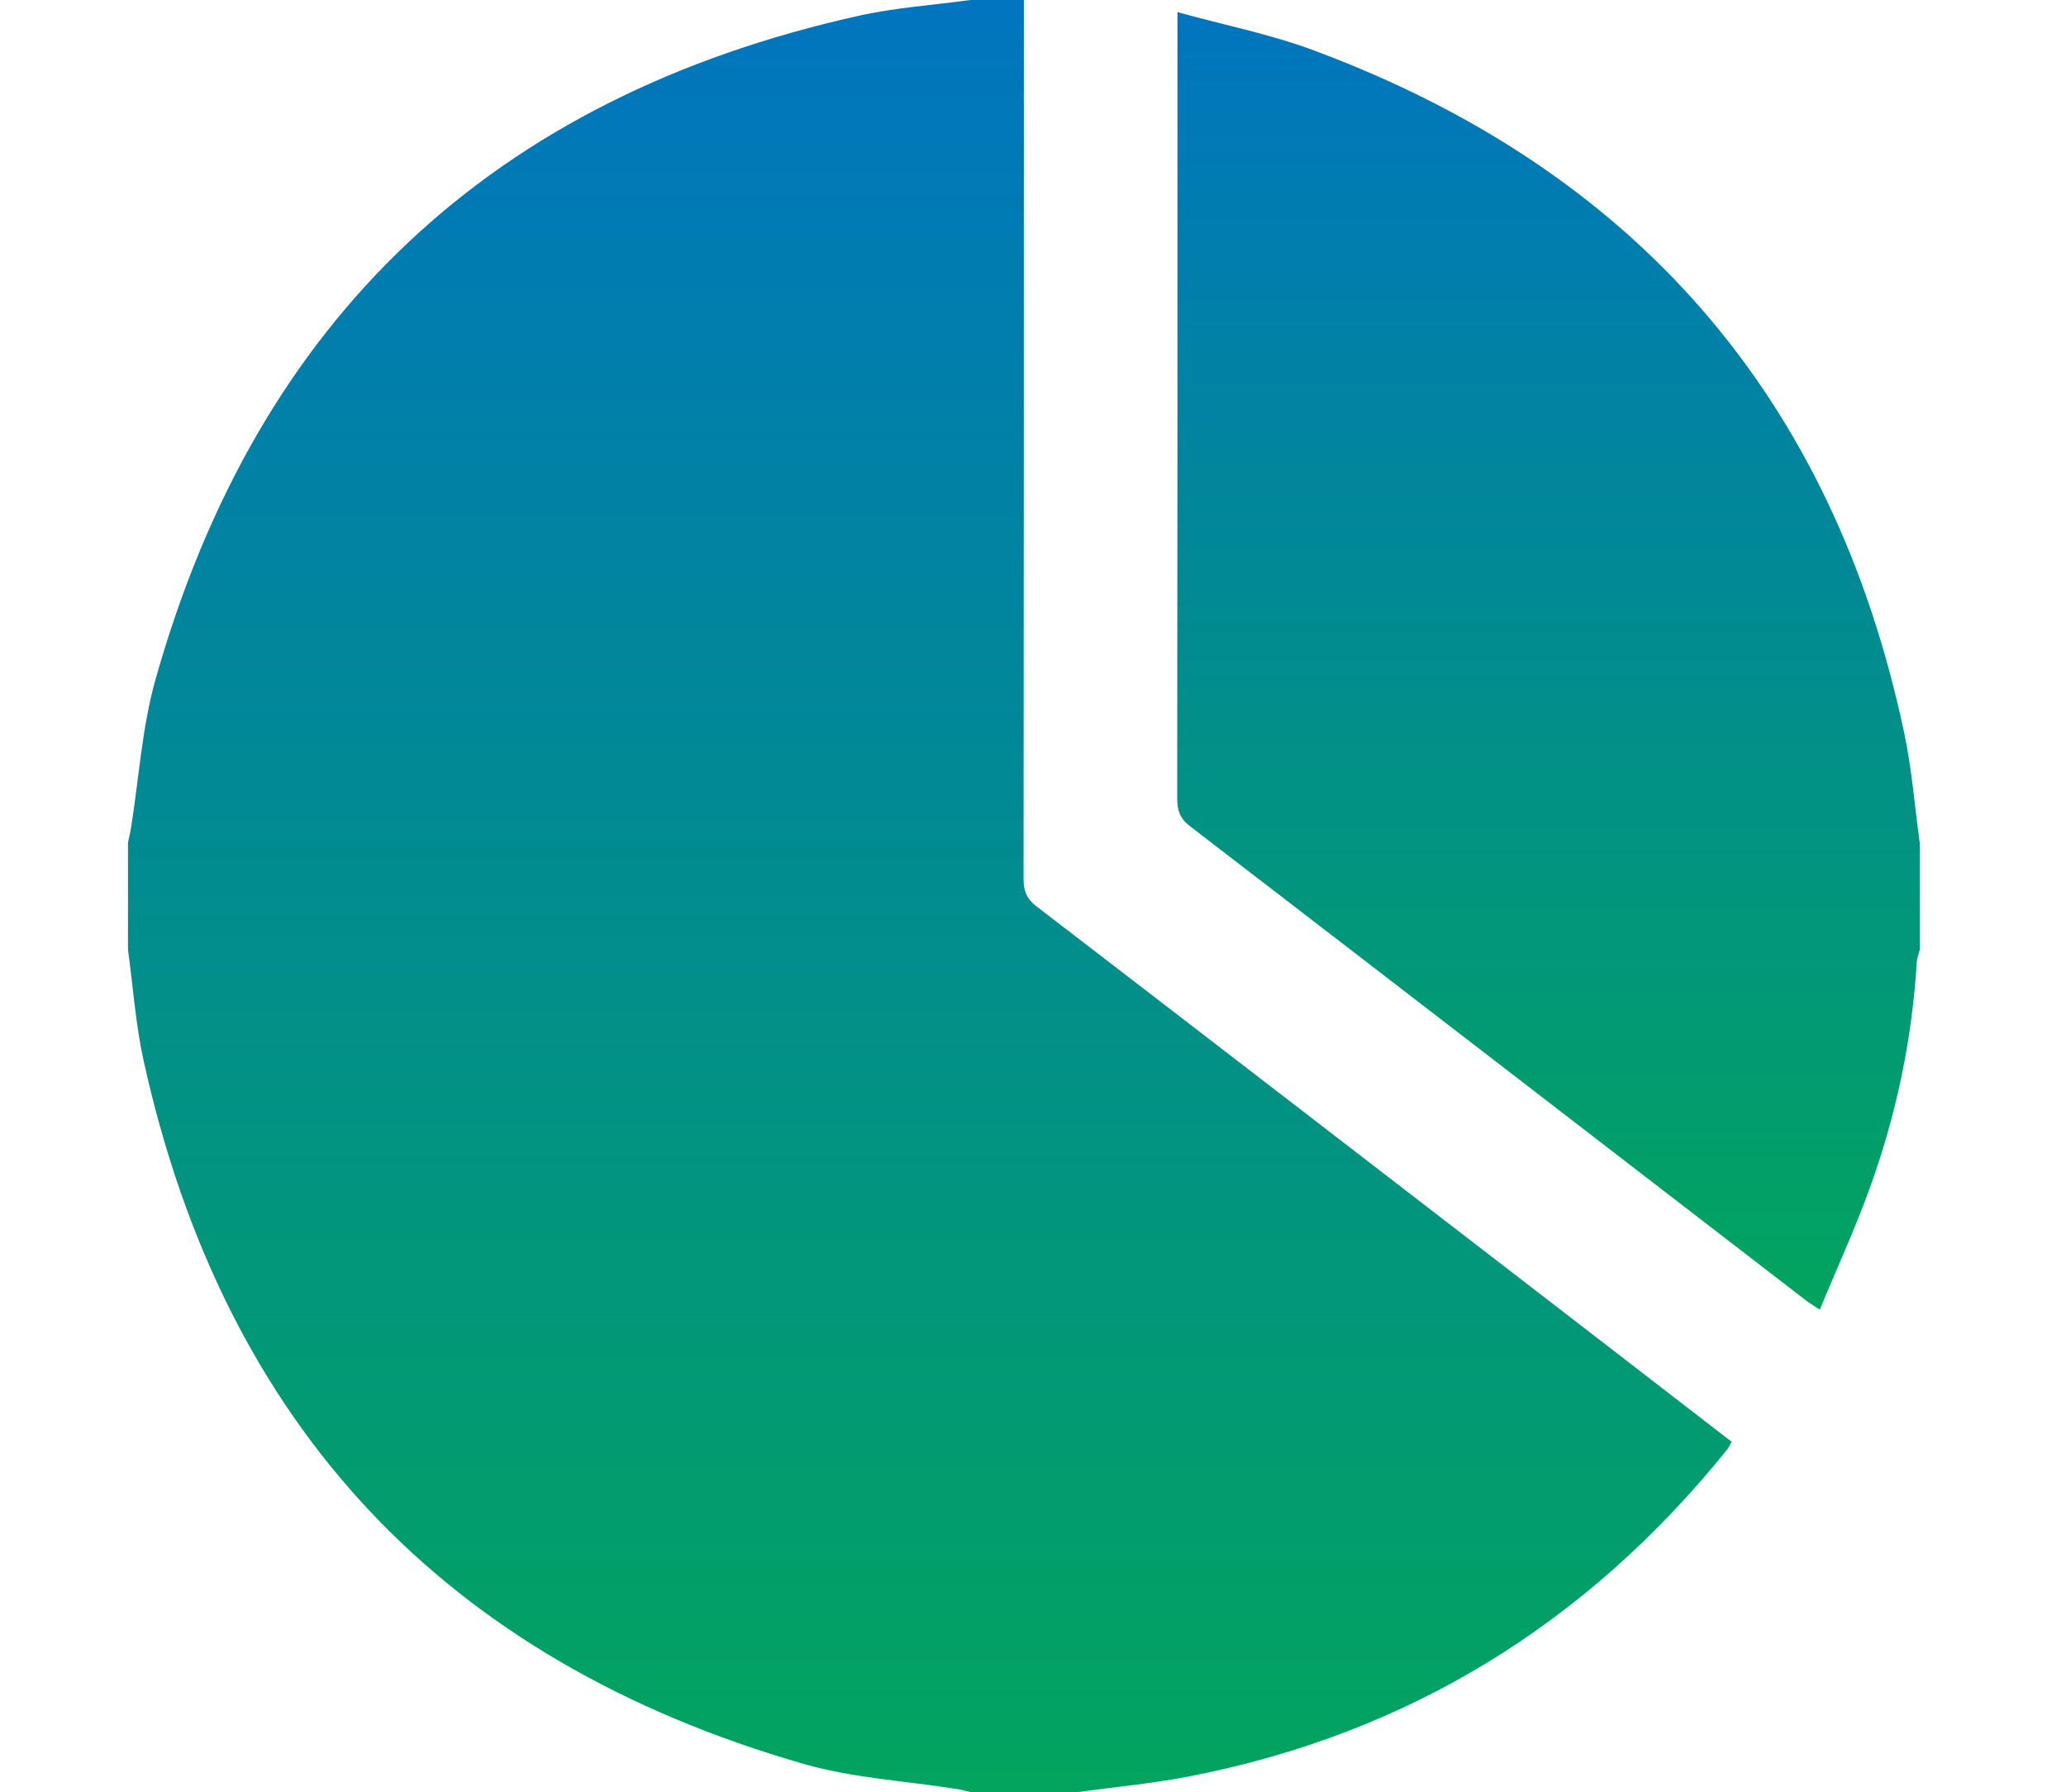
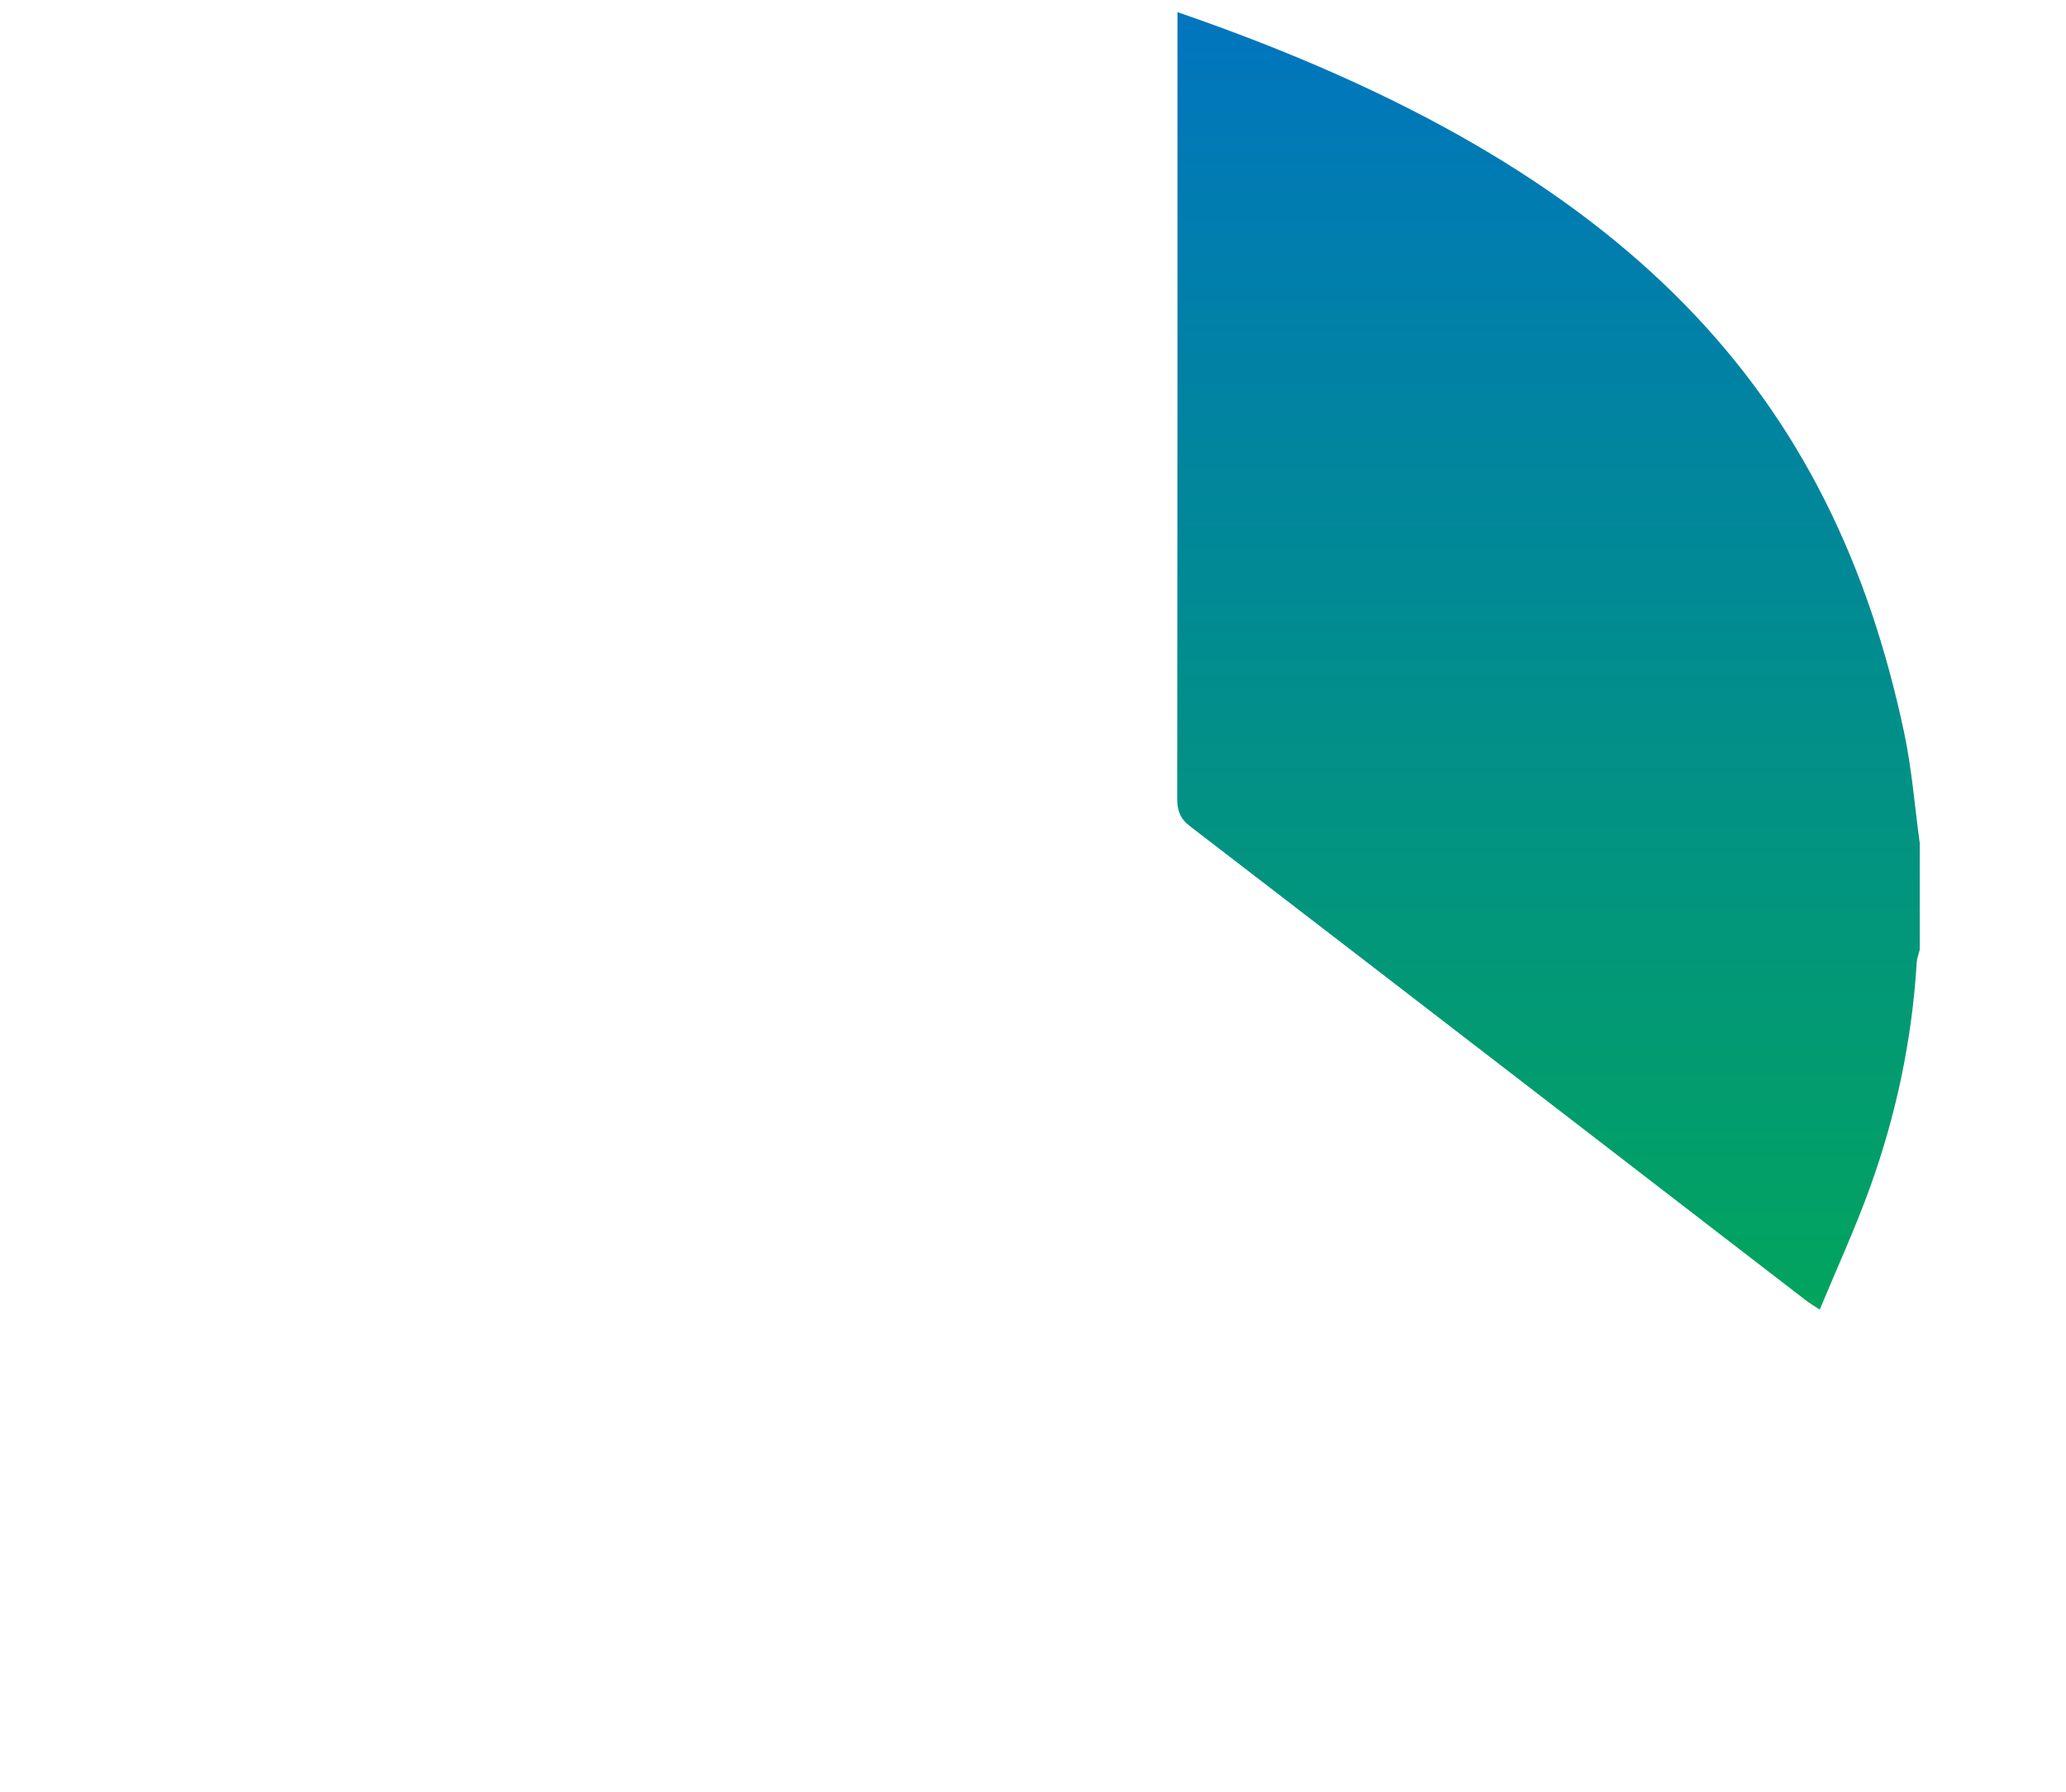
<svg xmlns="http://www.w3.org/2000/svg" width="113" height="98" viewBox="0 0 113 98" fill="none">
-   <path d="M53.068 0C54.046 0 55.022 0 56 0C56 16.019 56 32.036 55.983 48.056C55.983 48.707 56.145 49.142 56.678 49.553C66.581 57.156 76.467 64.776 86.357 72.394C89.14 74.539 91.919 76.687 94.71 78.84C94.605 79.026 94.551 79.158 94.467 79.265C86.805 88.774 77.03 94.819 65.015 97.146C63.007 97.533 60.961 97.719 58.934 98H53.071C52.838 97.944 52.608 97.872 52.373 97.835C49.565 97.388 46.671 97.238 43.957 96.457C24.33 90.811 12.262 77.971 7.856 58.008C7.417 56.017 7.279 53.959 7 51.932C7 49.978 7 48.022 7 46.068C7.057 45.798 7.126 45.53 7.168 45.26C7.601 42.555 7.766 39.774 8.506 37.154C14.076 17.395 26.96 5.298 46.998 0.856C48.987 0.415 51.044 0.279 53.068 0Z" fill="url(#paint0_linear_899_981)" />
-   <path d="M105 46.068V51.932C104.944 52.166 104.849 52.399 104.835 52.635C104.579 56.867 103.708 60.98 102.272 64.956C101.467 67.186 100.471 69.35 99.531 71.615C99.151 71.364 98.971 71.261 98.808 71.136C87.565 62.479 76.327 53.816 65.073 45.17C64.542 44.762 64.387 44.316 64.387 43.664C64.405 29.775 64.401 15.887 64.401 1.998C64.401 1.633 64.401 1.271 64.401 0.664C67.013 1.384 69.481 1.872 71.81 2.737C89.402 9.266 100.261 21.683 104.152 40.086C104.569 42.052 104.722 44.073 104.996 46.068H105Z" fill="url(#paint1_linear_899_981)" />
+   <path d="M105 46.068V51.932C104.944 52.166 104.849 52.399 104.835 52.635C104.579 56.867 103.708 60.98 102.272 64.956C101.467 67.186 100.471 69.35 99.531 71.615C99.151 71.364 98.971 71.261 98.808 71.136C87.565 62.479 76.327 53.816 65.073 45.17C64.542 44.762 64.387 44.316 64.387 43.664C64.405 29.775 64.401 15.887 64.401 1.998C64.401 1.633 64.401 1.271 64.401 0.664C89.402 9.266 100.261 21.683 104.152 40.086C104.569 42.052 104.722 44.073 104.996 46.068H105Z" fill="url(#paint1_linear_899_981)" />
  <defs>
    <linearGradient id="paint0_linear_899_981" x1="50.855" y1="0" x2="50.855" y2="98" gradientUnits="userSpaceOnUse">
      <stop stop-color="#0175BF" />
      <stop offset="1" stop-color="#02A45E" />
    </linearGradient>
    <linearGradient id="paint1_linear_899_981" x1="84.693" y1="0.664" x2="84.693" y2="71.615" gradientUnits="userSpaceOnUse">
      <stop stop-color="#0175BF" />
      <stop offset="1" stop-color="#02A45E" />
    </linearGradient>
  </defs>
</svg>